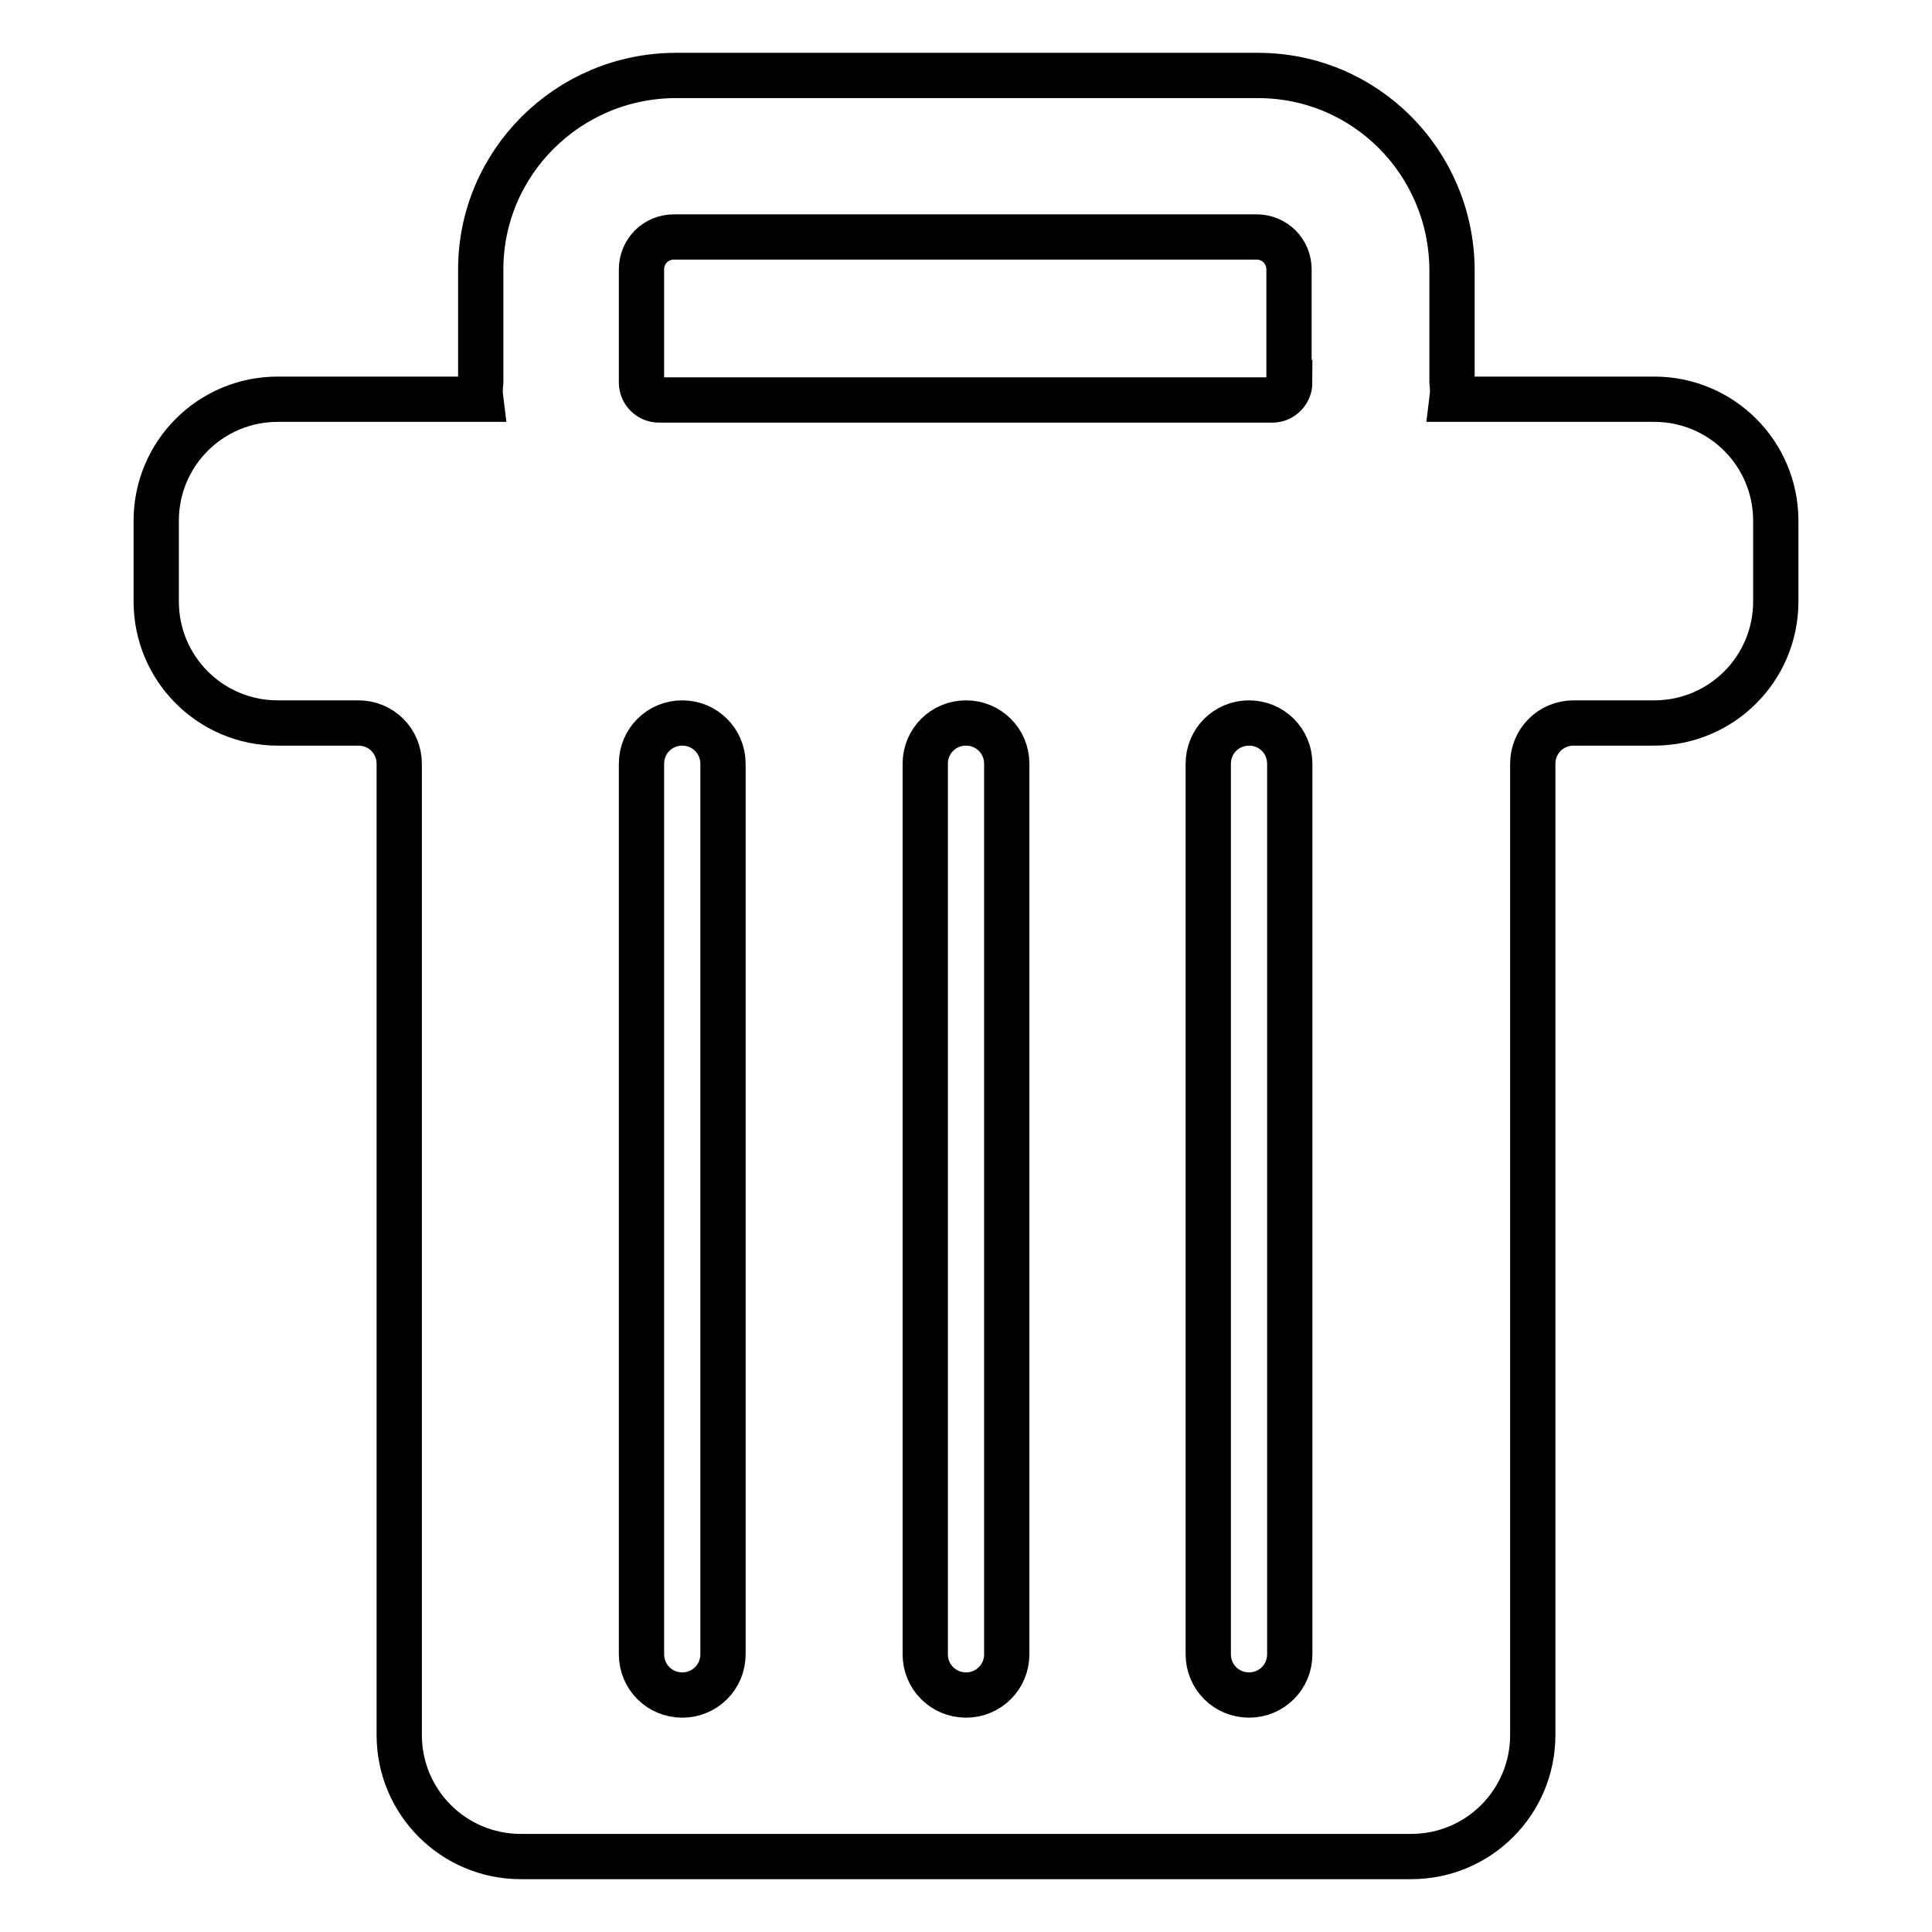
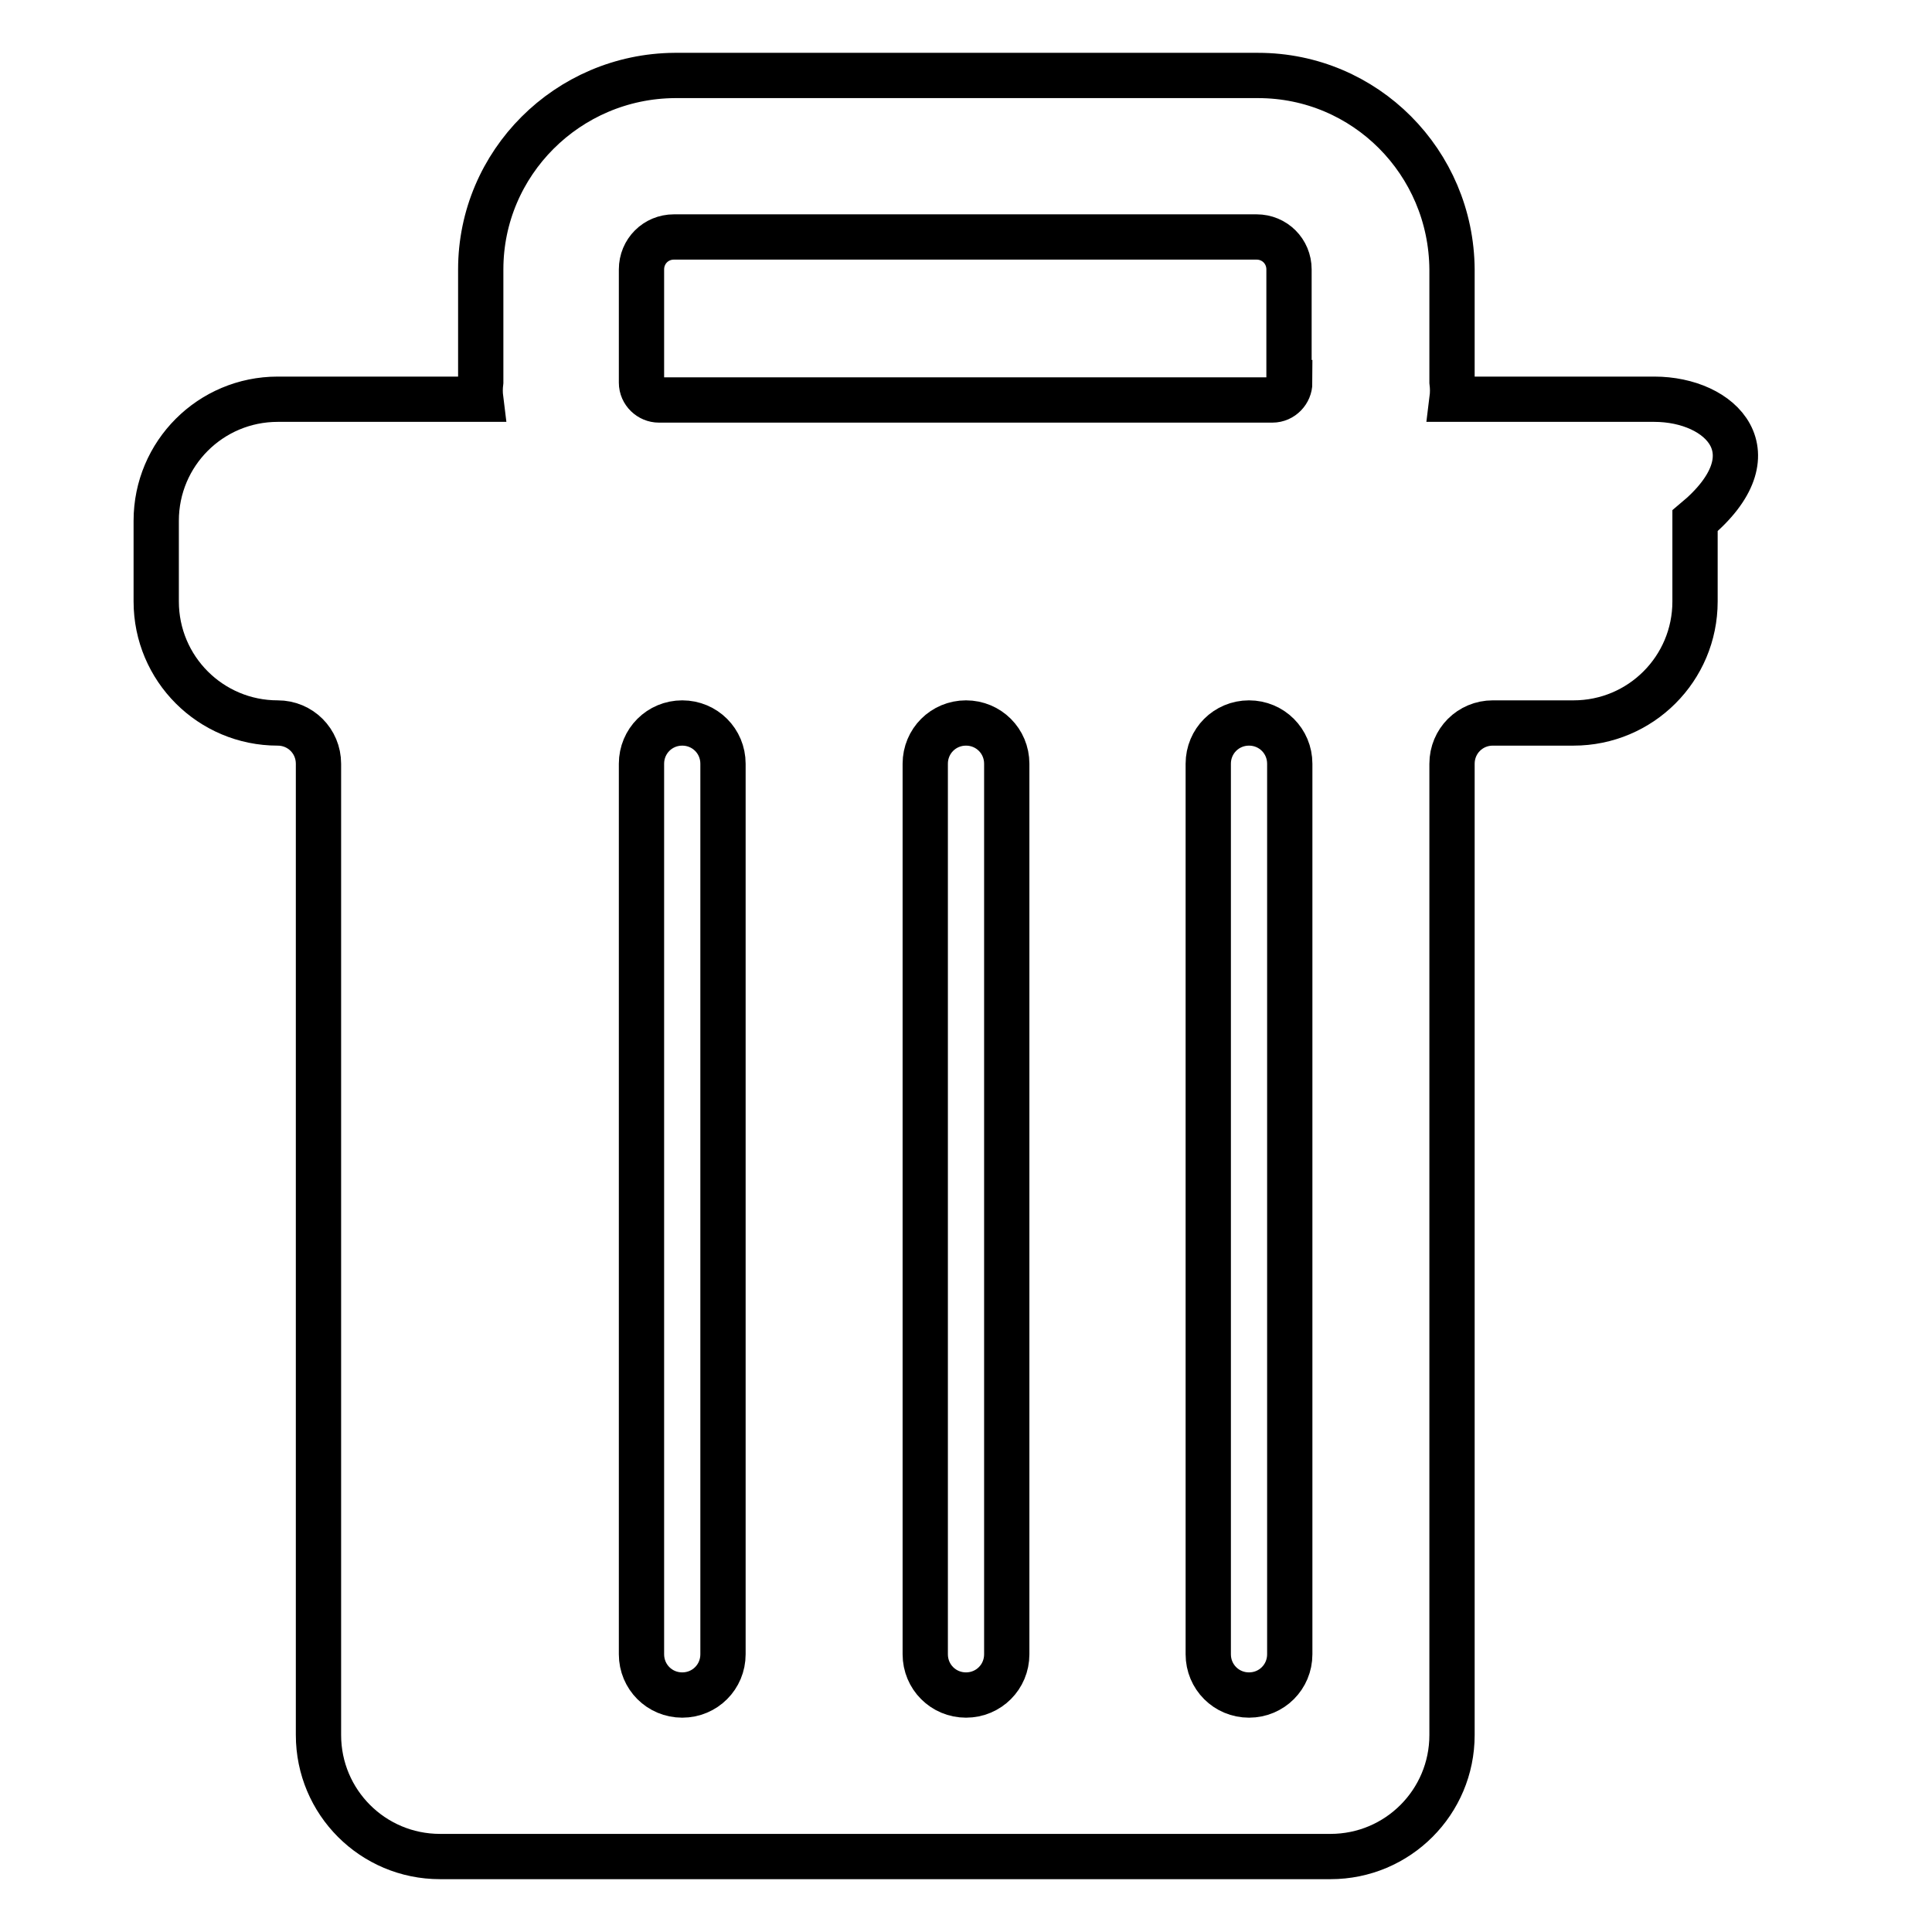
<svg xmlns="http://www.w3.org/2000/svg" version="1.1" x="0px" y="0px" viewBox="0 0 256 256" enable-background="new 0 0 256 256" xml:space="preserve">
  <g>
-     <path stroke-width="6" fill-opacity="0" stroke="#000000" d="M219.2,52.9h-26.8c0.1-0.8,0.1-1.5,0-2.3V35.7c-0.1-14.2-11.5-25.7-25.7-25.7H89.4 c-14.2,0.1-25.7,11.6-25.7,25.7v14.9c-0.1,0.8-0.1,1.5,0,2.3H36.8c-8.9,0-16.1,7.2-16.1,16.1l0,0v10.7c0,8.9,7.2,16.1,16.1,16.1 h10.7c3,0,5.4,2.4,5.4,5.4l0,0v128.7c0,8.9,7.2,16.1,16.1,16.1h118c8.9,0,16.1-7.2,16.1-16.1V101.2c0-3,2.4-5.4,5.4-5.4h10.7 c8.9,0,16.1-7.2,16.1-16.1V69C235.3,60.1,228.1,52.9,219.2,52.9L219.2,52.9z M95.8,219.2c0,3-2.4,5.4-5.4,5.4c-3,0-5.4-2.4-5.4-5.4 v-118c0-3,2.4-5.4,5.4-5.4c3,0,5.4,2.4,5.4,5.4V219.2z M133.4,219.2c0,3-2.4,5.4-5.4,5.4c-3,0-5.4-2.4-5.4-5.4v-118 c0-3,2.4-5.4,5.4-5.4c3,0,5.4,2.4,5.4,5.4V219.2z M170.9,219.2c0,3-2.4,5.4-5.4,5.4s-5.4-2.4-5.4-5.4v-118c0-3,2.4-5.4,5.4-5.4 s5.4,2.4,5.4,5.4V219.2z M170.9,50.7c0,1.2-1,2.3-2.3,2.3l0,0H87.3c-1.2,0-2.3-1-2.3-2.3l0,0V35.7c0-2.4,1.9-4.3,4.3-4.3l0,0h77.2 c2.4,0,4.3,1.9,4.3,4.3V50.7z" />
+     <path stroke-width="6" fill-opacity="0" stroke="#000000" d="M219.2,52.9h-26.8c0.1-0.8,0.1-1.5,0-2.3V35.7c-0.1-14.2-11.5-25.7-25.7-25.7H89.4 c-14.2,0.1-25.7,11.6-25.7,25.7v14.9c-0.1,0.8-0.1,1.5,0,2.3H36.8c-8.9,0-16.1,7.2-16.1,16.1l0,0v10.7c0,8.9,7.2,16.1,16.1,16.1 c3,0,5.4,2.4,5.4,5.4l0,0v128.7c0,8.9,7.2,16.1,16.1,16.1h118c8.9,0,16.1-7.2,16.1-16.1V101.2c0-3,2.4-5.4,5.4-5.4h10.7 c8.9,0,16.1-7.2,16.1-16.1V69C235.3,60.1,228.1,52.9,219.2,52.9L219.2,52.9z M95.8,219.2c0,3-2.4,5.4-5.4,5.4c-3,0-5.4-2.4-5.4-5.4 v-118c0-3,2.4-5.4,5.4-5.4c3,0,5.4,2.4,5.4,5.4V219.2z M133.4,219.2c0,3-2.4,5.4-5.4,5.4c-3,0-5.4-2.4-5.4-5.4v-118 c0-3,2.4-5.4,5.4-5.4c3,0,5.4,2.4,5.4,5.4V219.2z M170.9,219.2c0,3-2.4,5.4-5.4,5.4s-5.4-2.4-5.4-5.4v-118c0-3,2.4-5.4,5.4-5.4 s5.4,2.4,5.4,5.4V219.2z M170.9,50.7c0,1.2-1,2.3-2.3,2.3l0,0H87.3c-1.2,0-2.3-1-2.3-2.3l0,0V35.7c0-2.4,1.9-4.3,4.3-4.3l0,0h77.2 c2.4,0,4.3,1.9,4.3,4.3V50.7z" />
  </g>
</svg>